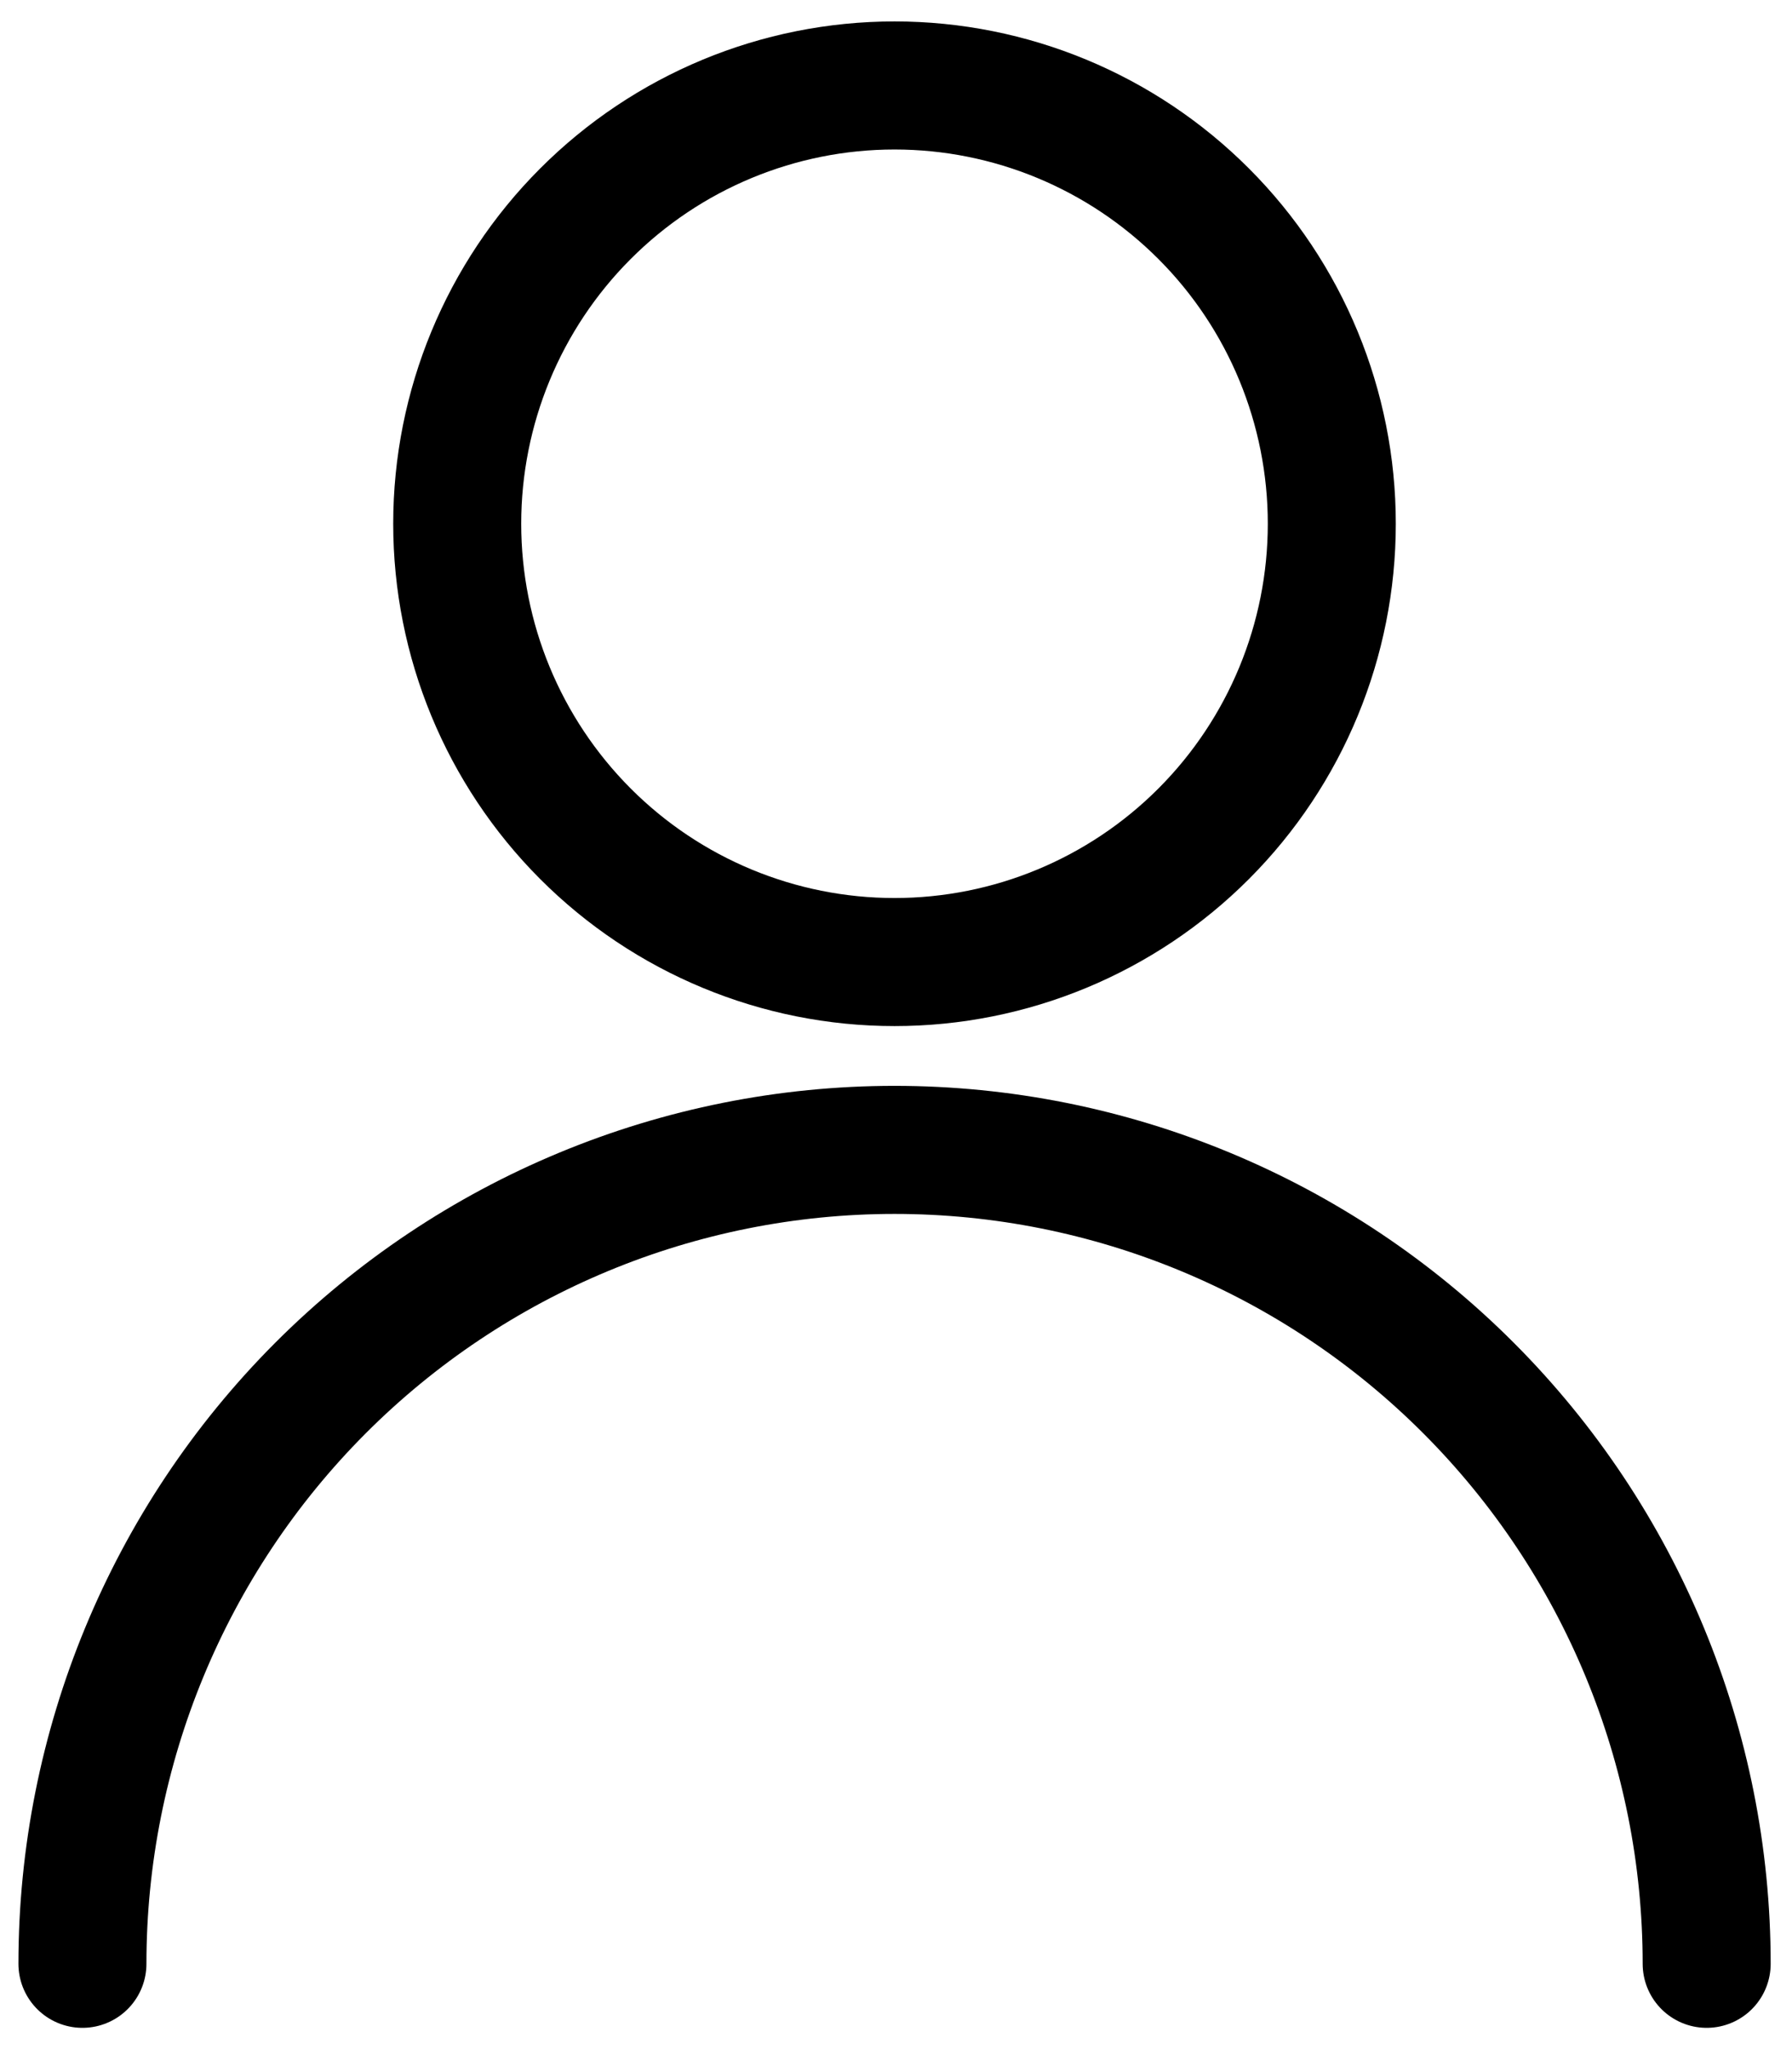
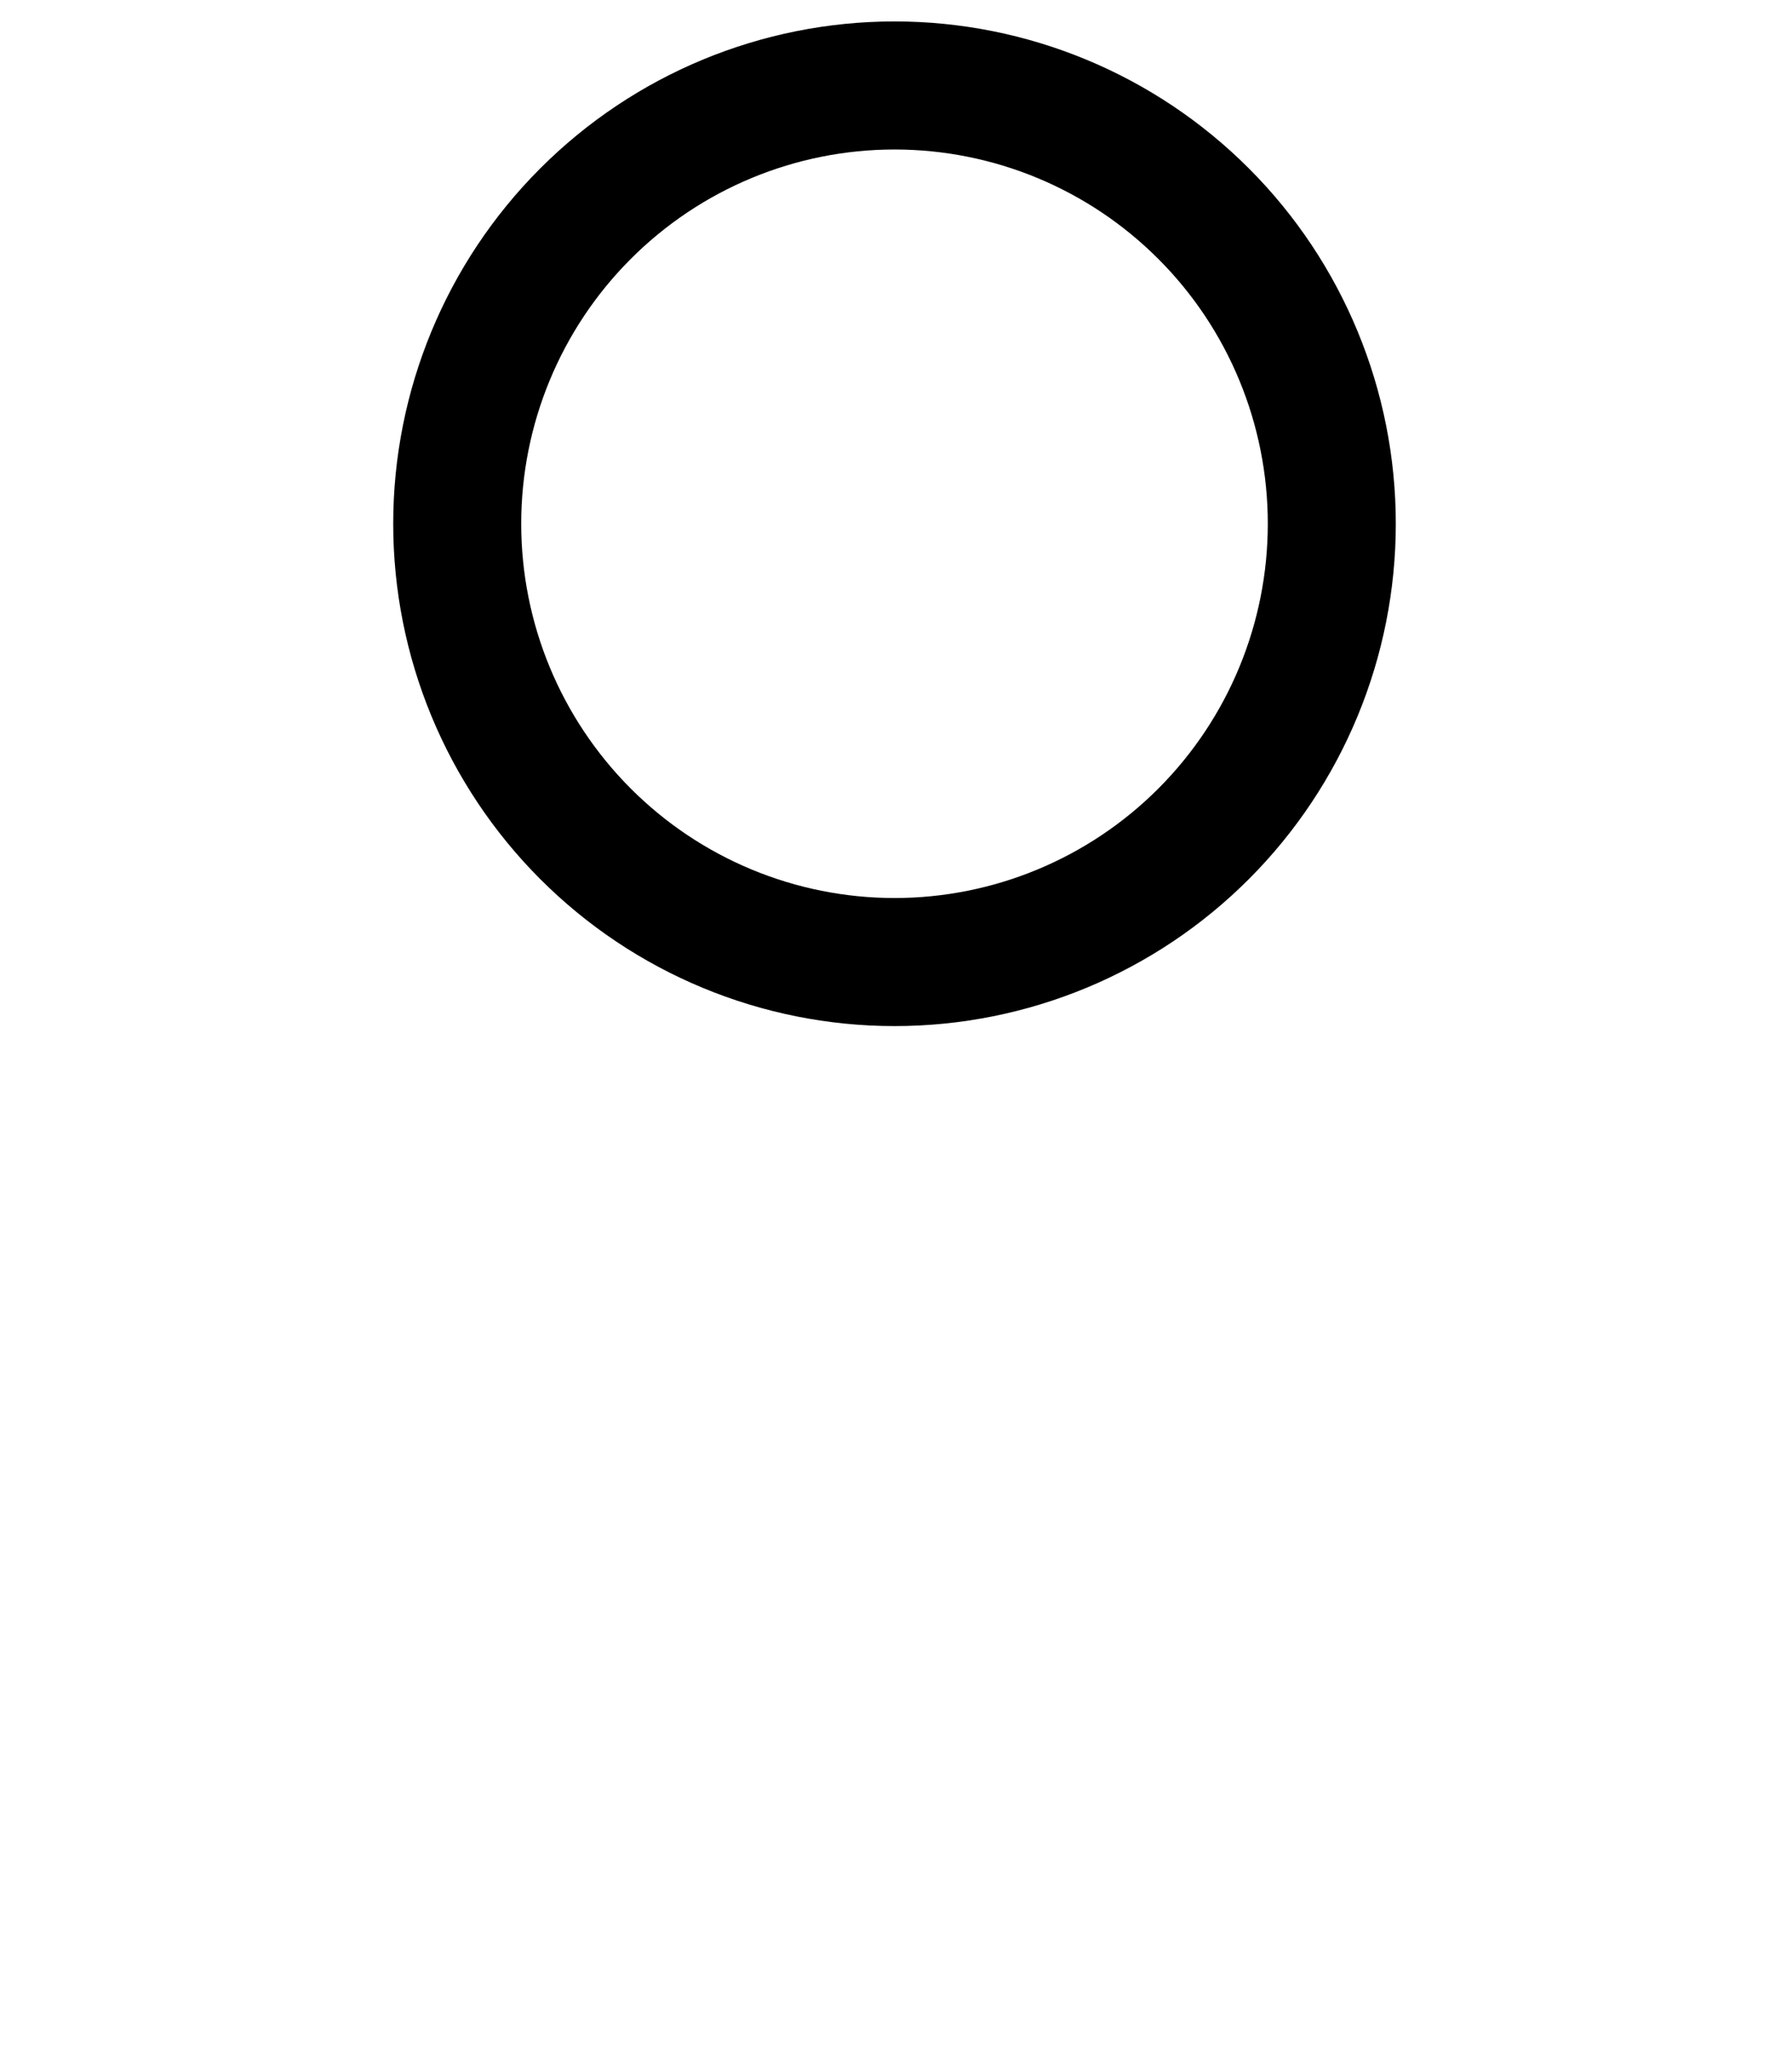
<svg xmlns="http://www.w3.org/2000/svg" width="21" height="24" viewBox="0 0 21 24" fill="none">
  <path d="M5.358 6.134C5.358 7.496 5.898 8.801 6.859 9.764C7.82 10.727 9.124 11.268 10.483 11.268C11.842 11.268 13.146 10.727 14.107 9.764C15.068 8.801 15.607 7.496 15.607 6.134C15.607 4.773 15.068 3.467 14.107 2.505C13.146 1.542 11.842 1.001 10.483 1.001C9.124 1.001 7.82 1.542 6.859 2.505C5.898 3.467 5.358 4.773 5.358 6.134V6.134Z" stroke="black" stroke-width="1.5" stroke-linecap="round" stroke-linejoin="round" />
-   <path d="M0.966 23.001C0.966 20.473 1.969 18.048 3.753 16.26C5.538 14.472 7.959 13.468 10.483 13.468C13.007 13.468 15.428 14.472 17.212 16.26C18.997 18.048 20 20.473 20 23.001" stroke="black" stroke-width="1.5" stroke-linecap="round" stroke-linejoin="round" />
</svg>